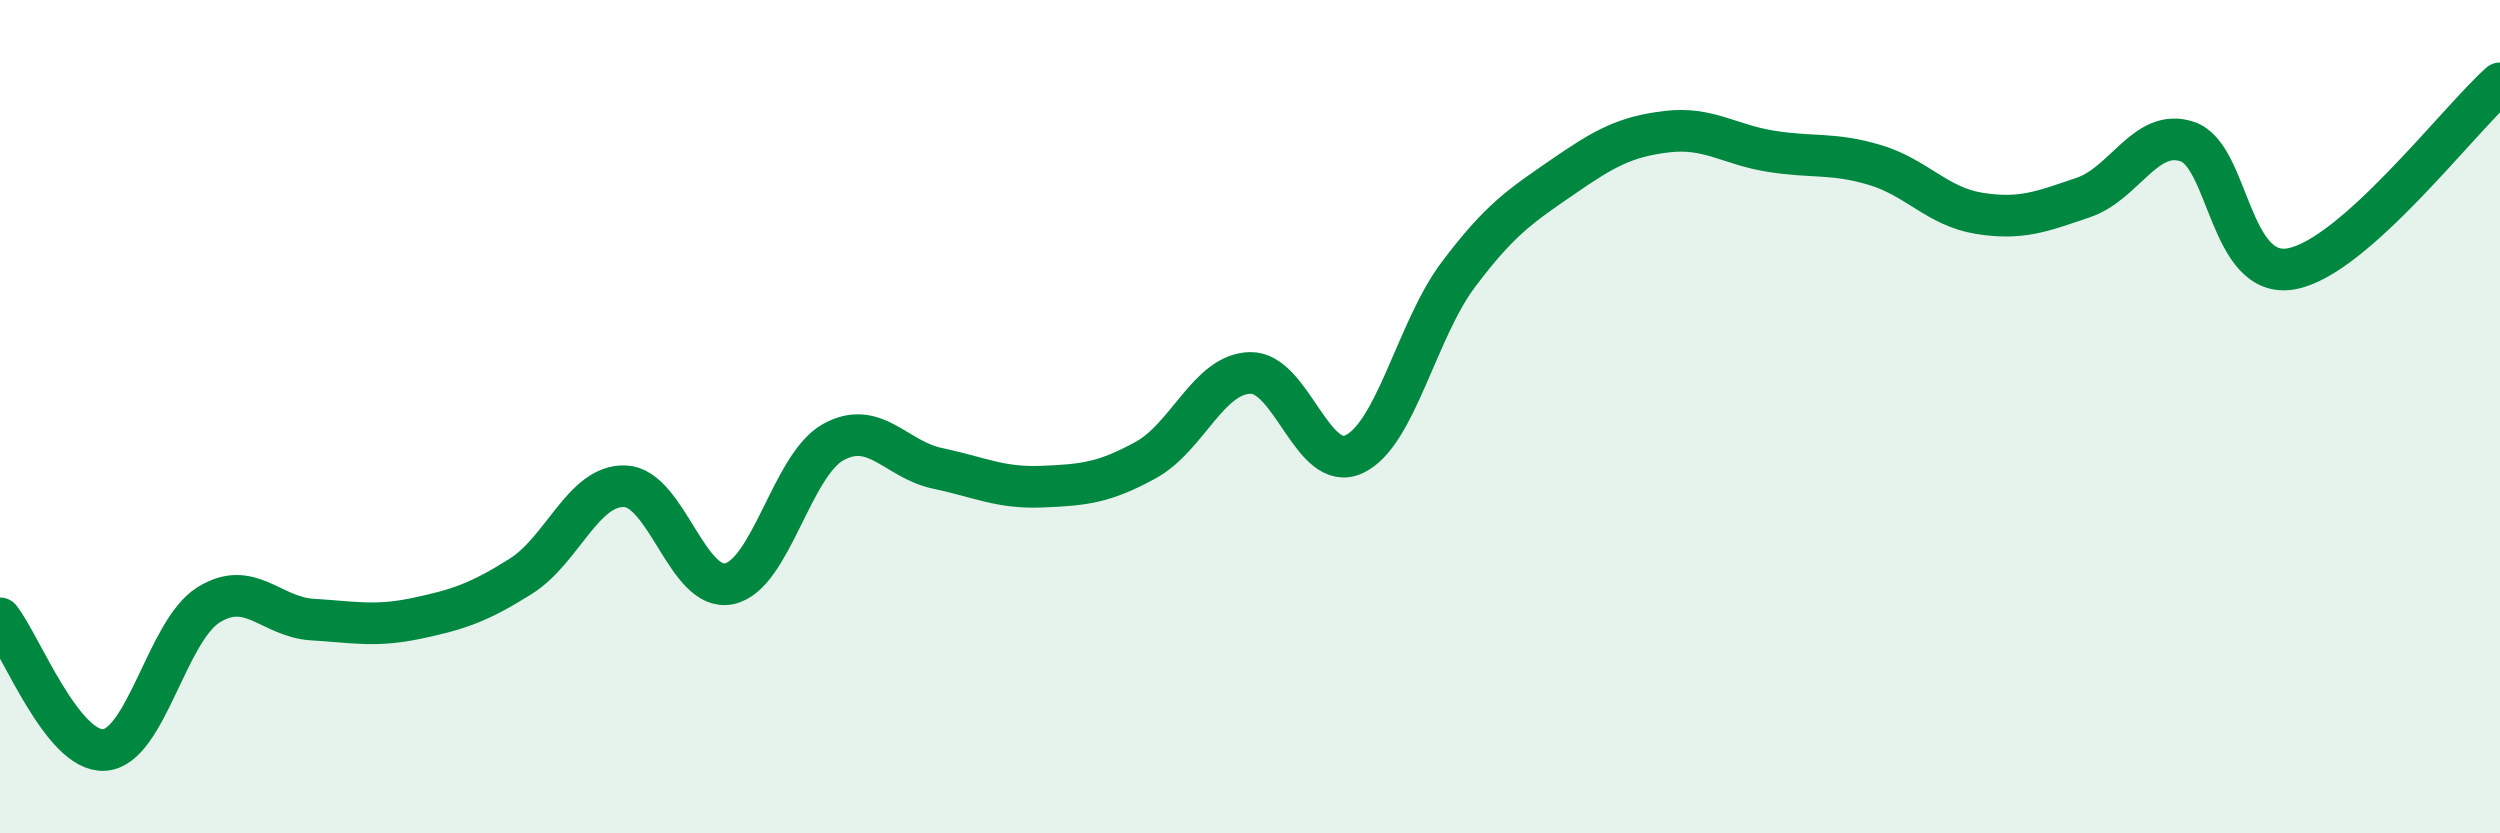
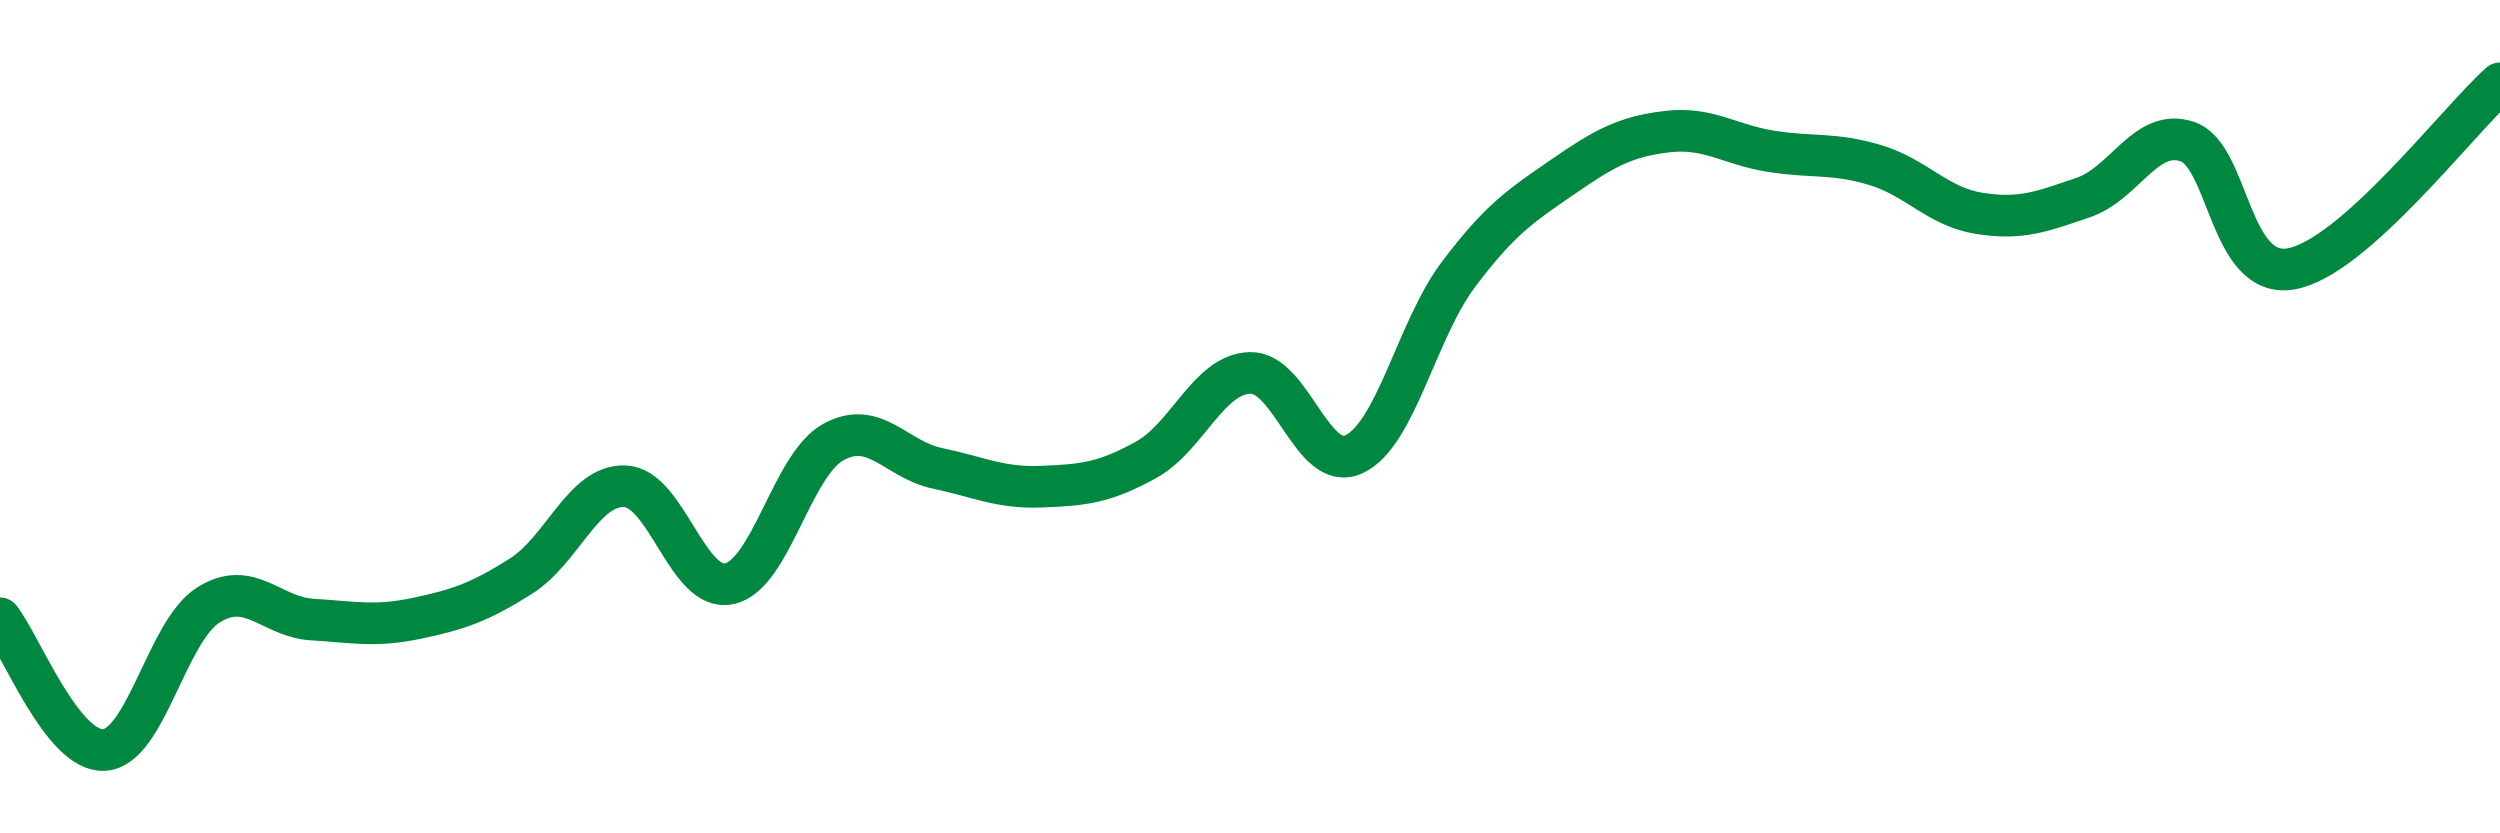
<svg xmlns="http://www.w3.org/2000/svg" width="60" height="20" viewBox="0 0 60 20">
-   <path d="M 0,14.84 C 0.5,15.47 1.5,18.06 2.5,18 C 3.5,17.94 4,15.15 5,14.52 C 6,13.89 6.5,14.81 7.5,14.87 C 8.5,14.93 9,15.05 10,14.84 C 11,14.63 11.5,14.46 12.5,13.83 C 13.5,13.2 14,11.63 15,11.67 C 16,11.71 16.5,14.22 17.5,14.01 C 18.5,13.8 19,11.16 20,10.61 C 21,10.06 21.5,11.03 22.5,11.24 C 23.5,11.45 24,11.72 25,11.68 C 26,11.64 26.5,11.59 27.5,11.04 C 28.5,10.49 29,8.98 30,8.95 C 31,8.92 31.5,11.37 32.5,10.9 C 33.5,10.43 34,7.92 35,6.59 C 36,5.26 36.5,4.94 37.5,4.25 C 38.5,3.56 39,3.28 40,3.16 C 41,3.04 41.5,3.47 42.5,3.63 C 43.5,3.79 44,3.66 45,3.96 C 46,4.26 46.5,4.96 47.5,5.12 C 48.5,5.28 49,5.08 50,4.74 C 51,4.4 51.5,3.06 52.5,3.4 C 53.5,3.74 53.5,6.73 55,6.45 C 56.5,6.17 59,2.89 60,2L60 20L0 20Z" fill="#008740" opacity="0.1" stroke-linecap="round" stroke-linejoin="round" />
  <path d="M 0,14.84 C 0.5,15.47 1.5,18.06 2.5,18 C 3.5,17.94 4,15.15 5,14.52 C 6,13.89 6.5,14.81 7.5,14.87 C 8.5,14.93 9,15.05 10,14.84 C 11,14.63 11.5,14.46 12.5,13.83 C 13.5,13.2 14,11.63 15,11.67 C 16,11.71 16.5,14.22 17.5,14.01 C 18.5,13.8 19,11.16 20,10.61 C 21,10.06 21.5,11.03 22.5,11.24 C 23.5,11.45 24,11.72 25,11.68 C 26,11.64 26.5,11.59 27.5,11.04 C 28.5,10.49 29,8.98 30,8.95 C 31,8.92 31.5,11.37 32.5,10.9 C 33.5,10.43 34,7.92 35,6.59 C 36,5.26 36.5,4.94 37.5,4.25 C 38.5,3.56 39,3.28 40,3.16 C 41,3.04 41.5,3.47 42.5,3.63 C 43.5,3.79 44,3.66 45,3.96 C 46,4.26 46.5,4.96 47.5,5.12 C 48.5,5.28 49,5.08 50,4.74 C 51,4.4 51.5,3.06 52.5,3.4 C 53.5,3.74 53.5,6.73 55,6.45 C 56.5,6.17 59,2.89 60,2" stroke="#008740" stroke-width="1" fill="none" stroke-linecap="round" stroke-linejoin="round" />
</svg>